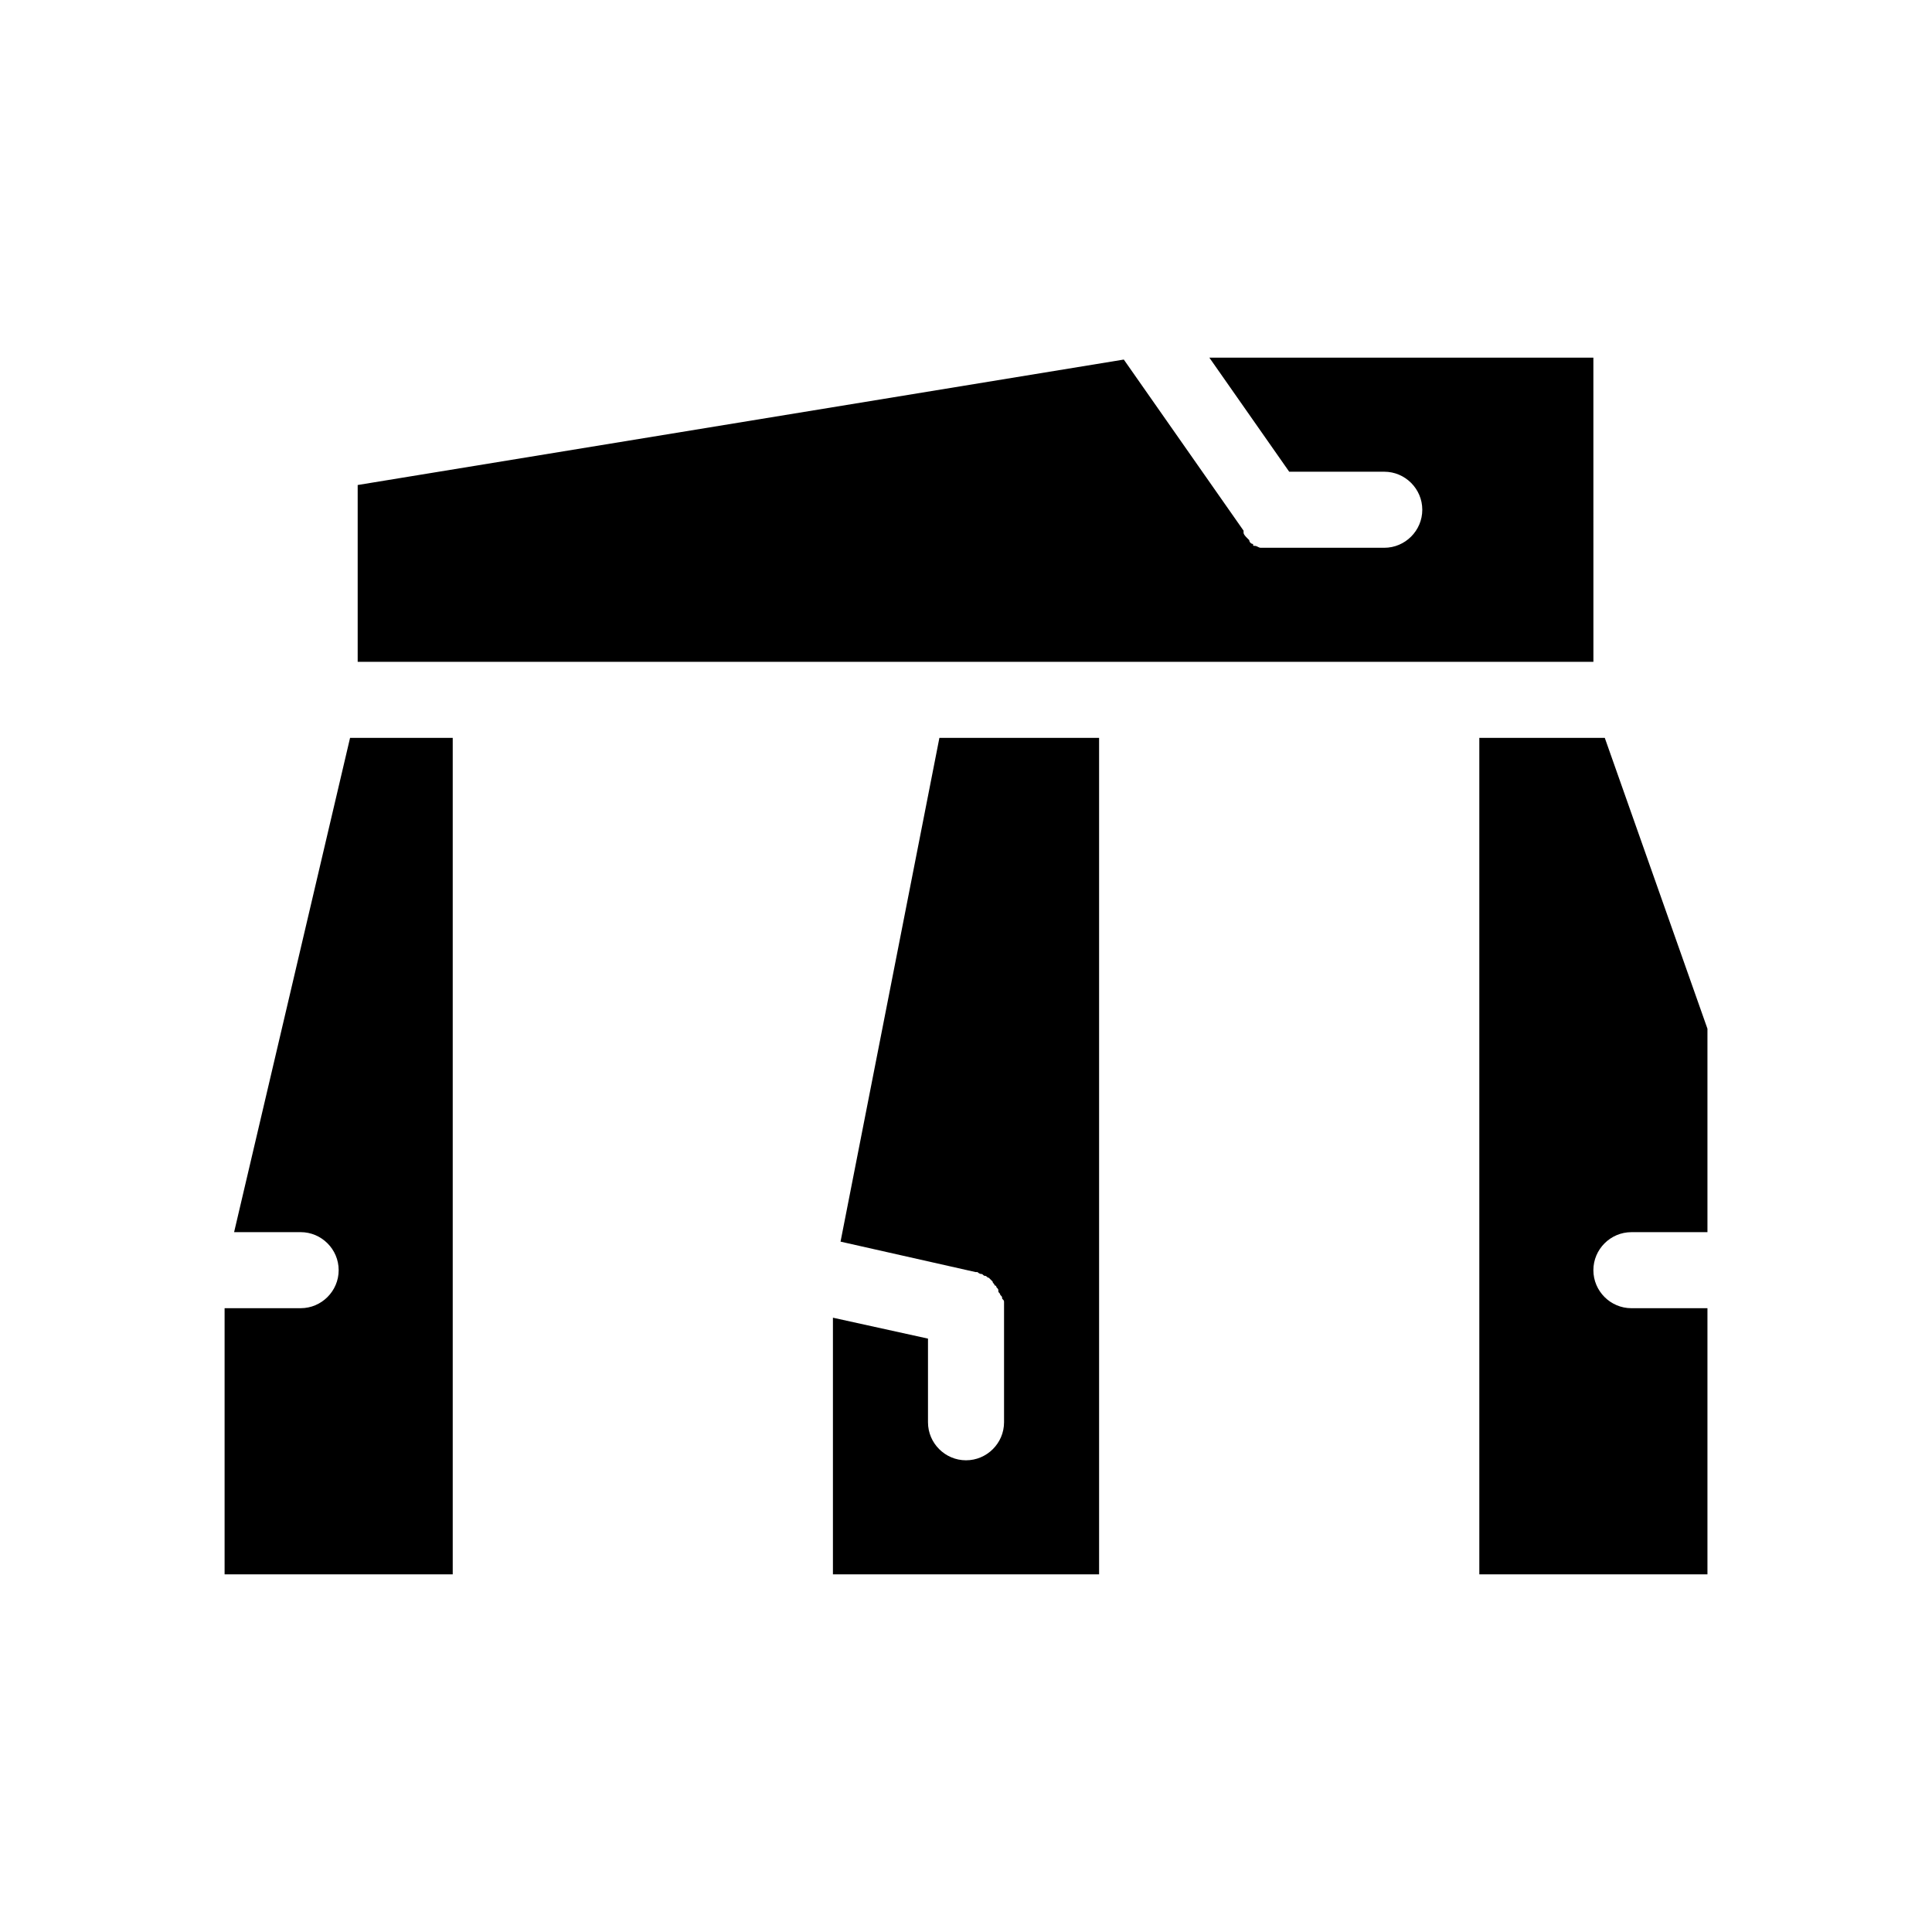
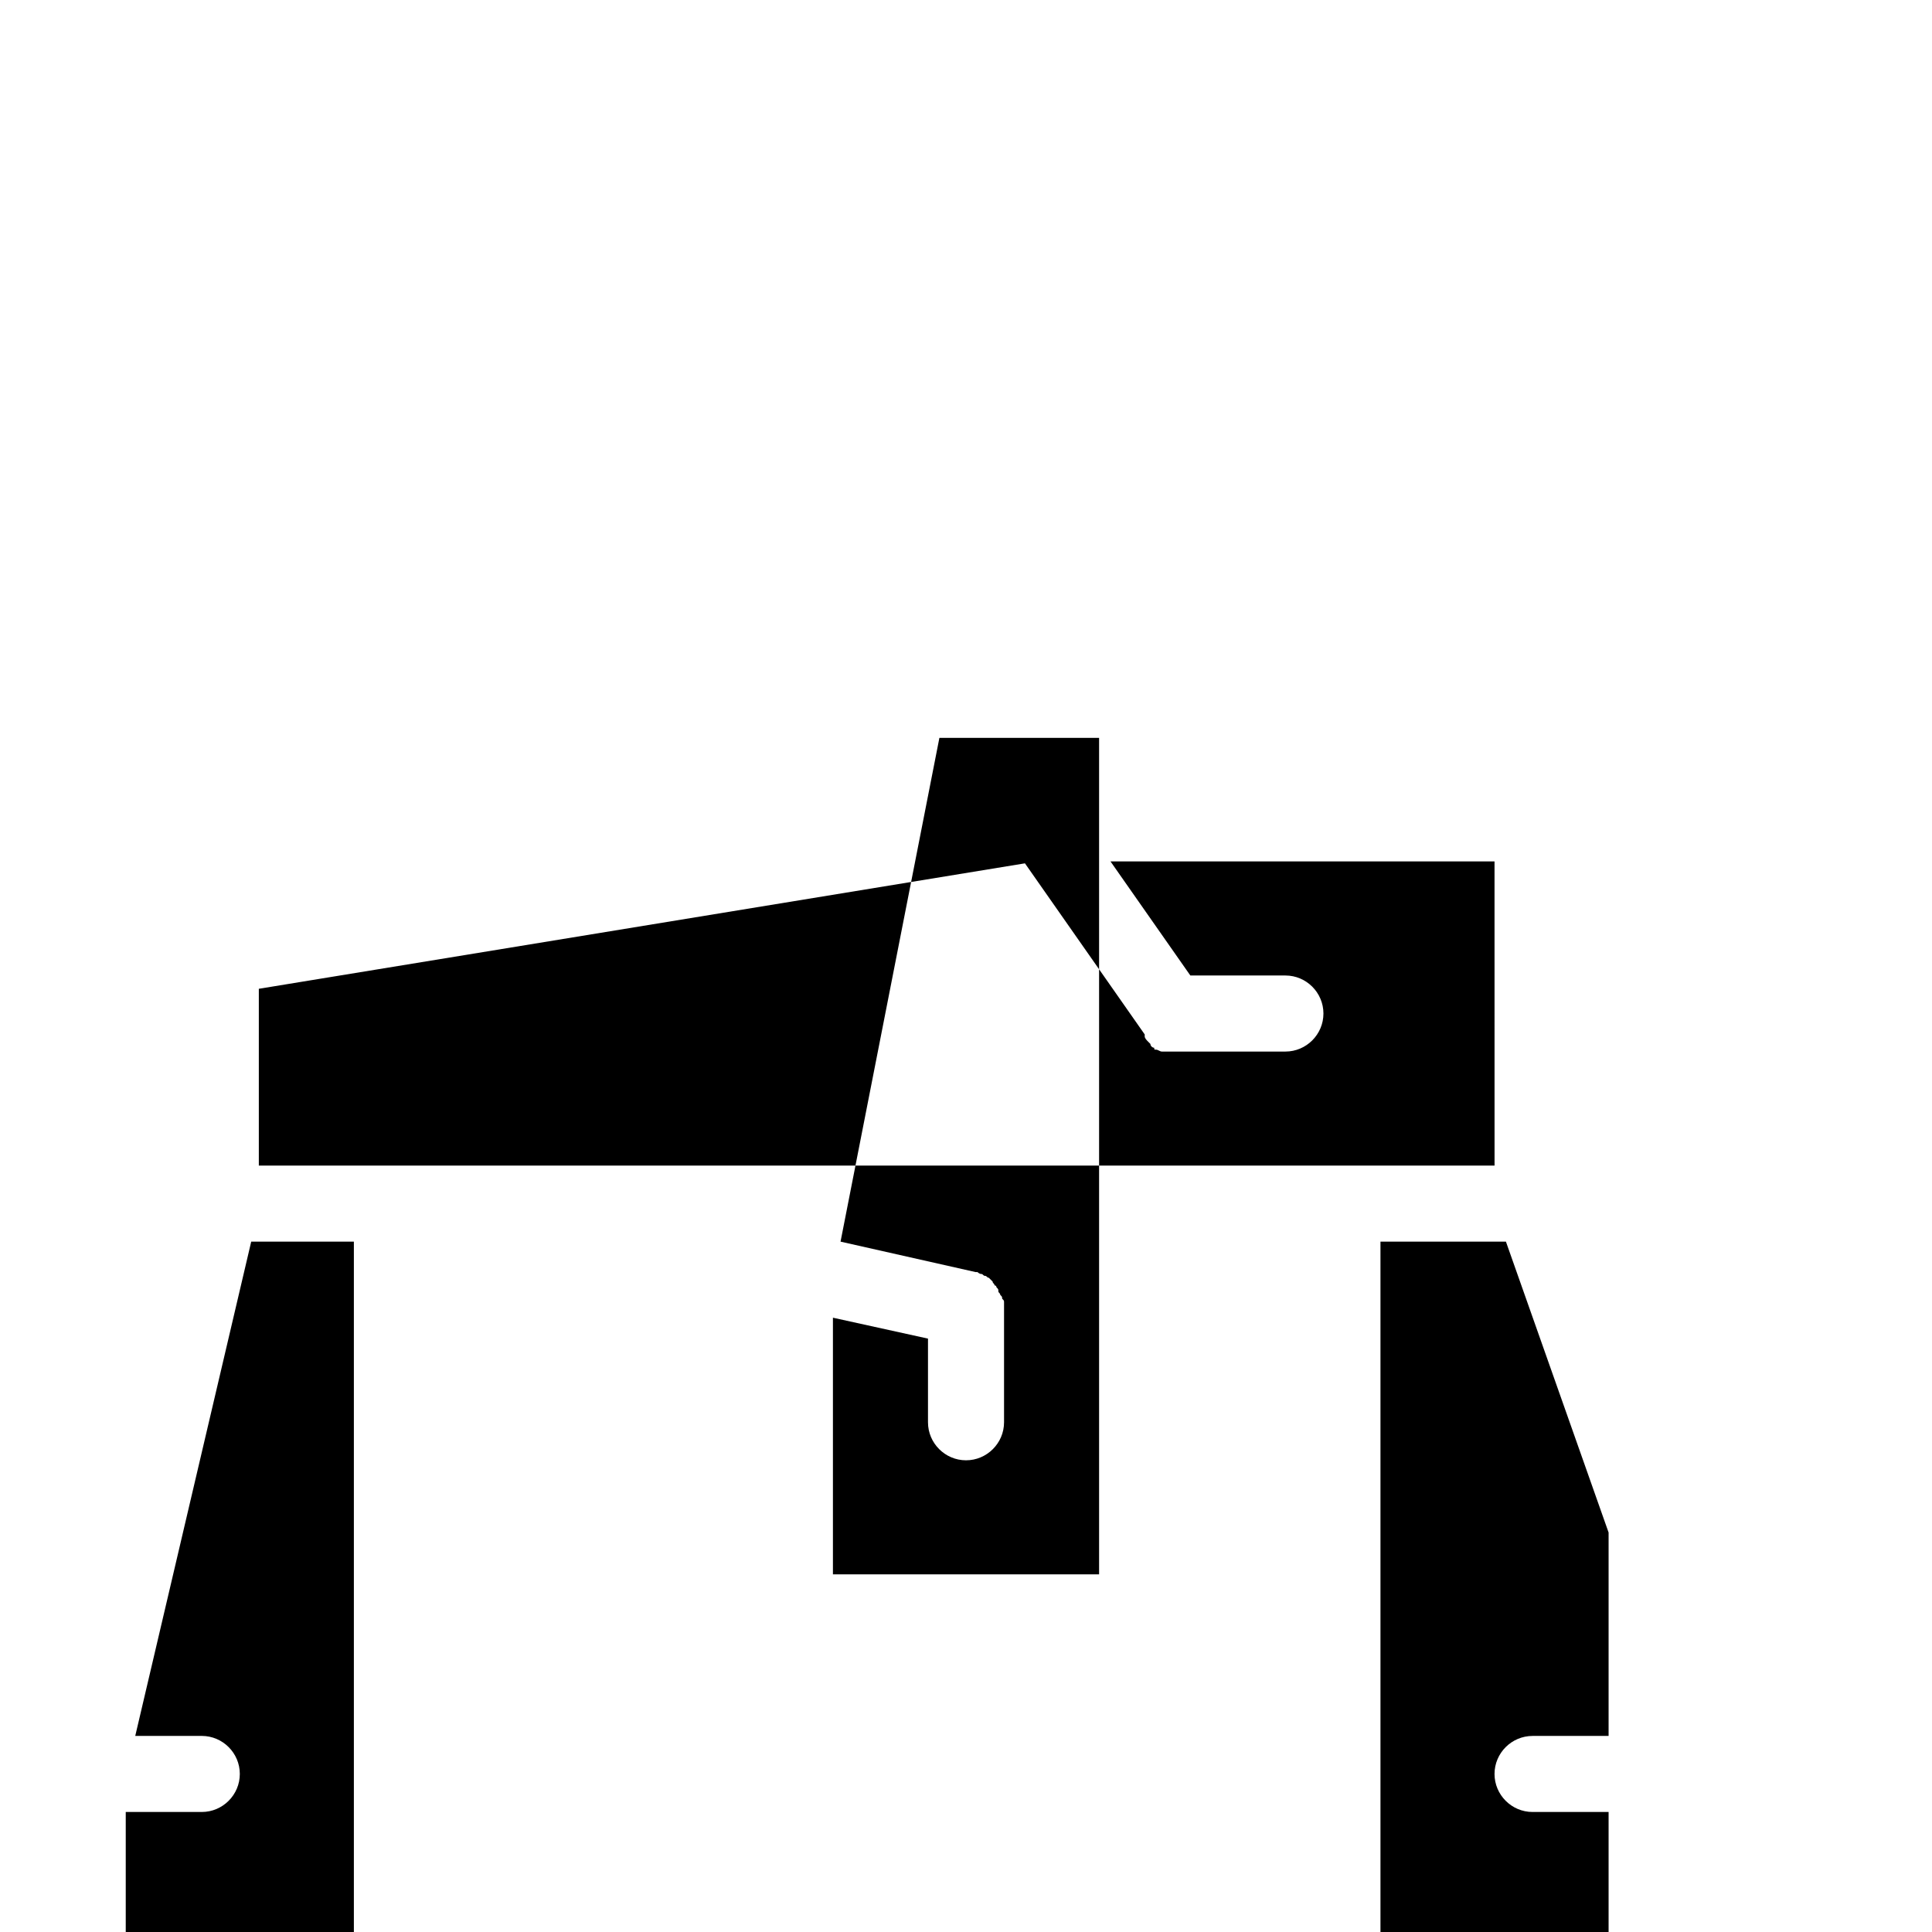
<svg xmlns="http://www.w3.org/2000/svg" fill="#000000" width="800px" height="800px" version="1.1" viewBox="144 144 512 512">
-   <path d="m392.95 339.54h42.32v221.68h-70.535v-68.016l25.191 5.543v22.168c0 5.543 4.535 10.078 10.078 10.078s10.078-4.535 10.078-10.078v-30.23-0.504-1.008c0-0.504 0-0.504-0.504-1.008 0-0.504 0-0.504-0.504-1.008 0-0.504-0.504-0.504-0.504-1.008 0-0.504 0-0.504-0.504-1.008 0-0.504-0.504-0.504-0.504-0.504 0-0.504-0.504-0.504-0.504-1.008l-1.008-1.008c-0.504 0-0.504-0.504-1.008-0.504-0.504 0-0.504-0.504-1.008-0.504s-1.008-0.504-1.008-0.504h-0.504l-35.77-8.062zm-186.91 130.99h17.633c5.543 0 10.078 4.535 10.078 10.078s-4.535 10.078-10.078 10.078h-20.152v70.535h60.457v-221.68h-27.207zm370.3 0h20.152v-53.906l-27.207-77.082h-33.25v221.68h60.457v-70.535h-20.152c-5.543 0-10.078-4.535-10.078-10.078 0-5.539 4.535-10.074 10.078-10.074zm-10.078-231.75h-101.77l21.16 30.23h25.191c5.543 0 10.078 4.535 10.078 10.078 0 5.543-4.535 10.078-10.078 10.078h-30.23-2.016-0.504c-0.504 0-1.008-0.504-1.512-0.504-0.504 0-0.504 0-0.504-0.504-0.504 0-1.008-0.504-1.008-1.008l-0.504-0.504c-0.504-0.504-1.008-1.008-1.008-1.512v-0.504l-31.738-45.344-203.03 33.246v46.855h327.48z" />
+   <path d="m392.95 339.54h42.32v221.68h-70.535v-68.016l25.191 5.543v22.168c0 5.543 4.535 10.078 10.078 10.078s10.078-4.535 10.078-10.078v-30.23-0.504-1.008c0-0.504 0-0.504-0.504-1.008 0-0.504 0-0.504-0.504-1.008 0-0.504-0.504-0.504-0.504-1.008 0-0.504 0-0.504-0.504-1.008 0-0.504-0.504-0.504-0.504-0.504 0-0.504-0.504-0.504-0.504-1.008l-1.008-1.008c-0.504 0-0.504-0.504-1.008-0.504-0.504 0-0.504-0.504-1.008-0.504s-1.008-0.504-1.008-0.504h-0.504l-35.77-8.062m-186.91 130.99h17.633c5.543 0 10.078 4.535 10.078 10.078s-4.535 10.078-10.078 10.078h-20.152v70.535h60.457v-221.68h-27.207zm370.3 0h20.152v-53.906l-27.207-77.082h-33.25v221.68h60.457v-70.535h-20.152c-5.543 0-10.078-4.535-10.078-10.078 0-5.539 4.535-10.074 10.078-10.074zm-10.078-231.75h-101.77l21.16 30.23h25.191c5.543 0 10.078 4.535 10.078 10.078 0 5.543-4.535 10.078-10.078 10.078h-30.23-2.016-0.504c-0.504 0-1.008-0.504-1.512-0.504-0.504 0-0.504 0-0.504-0.504-0.504 0-1.008-0.504-1.008-1.008l-0.504-0.504c-0.504-0.504-1.008-1.008-1.008-1.512v-0.504l-31.738-45.344-203.03 33.246v46.855h327.48z" />
</svg>